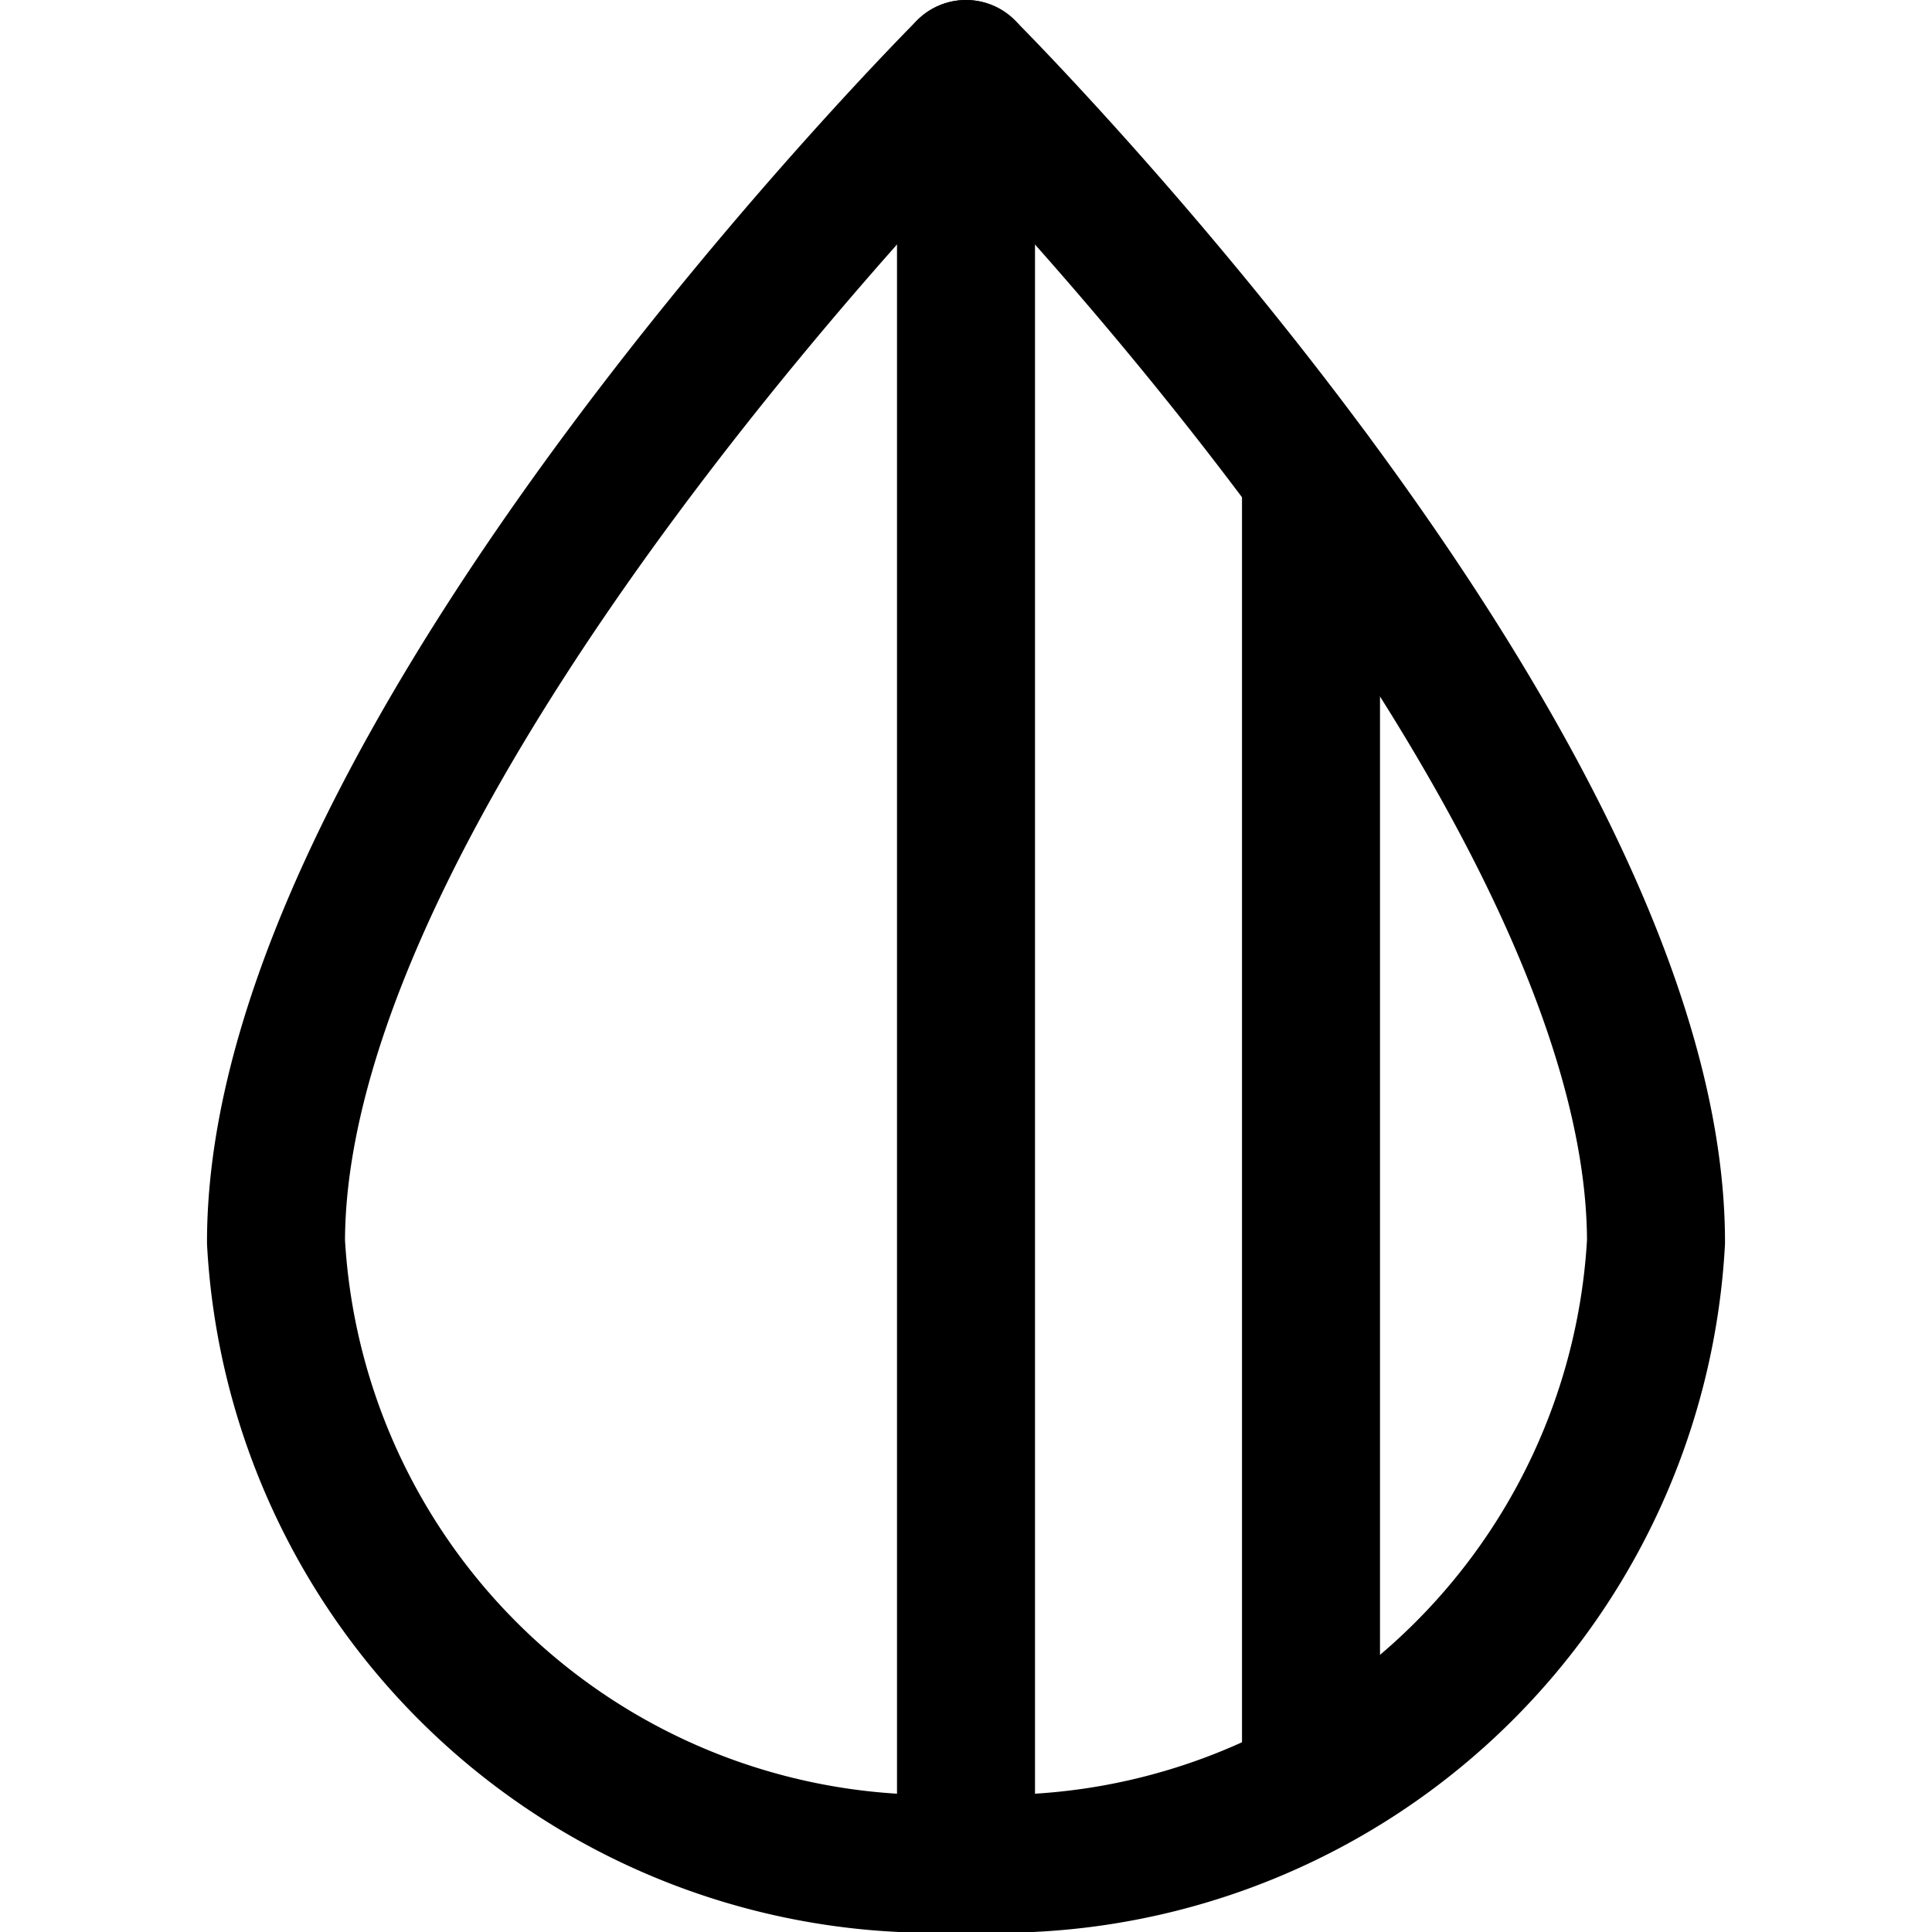
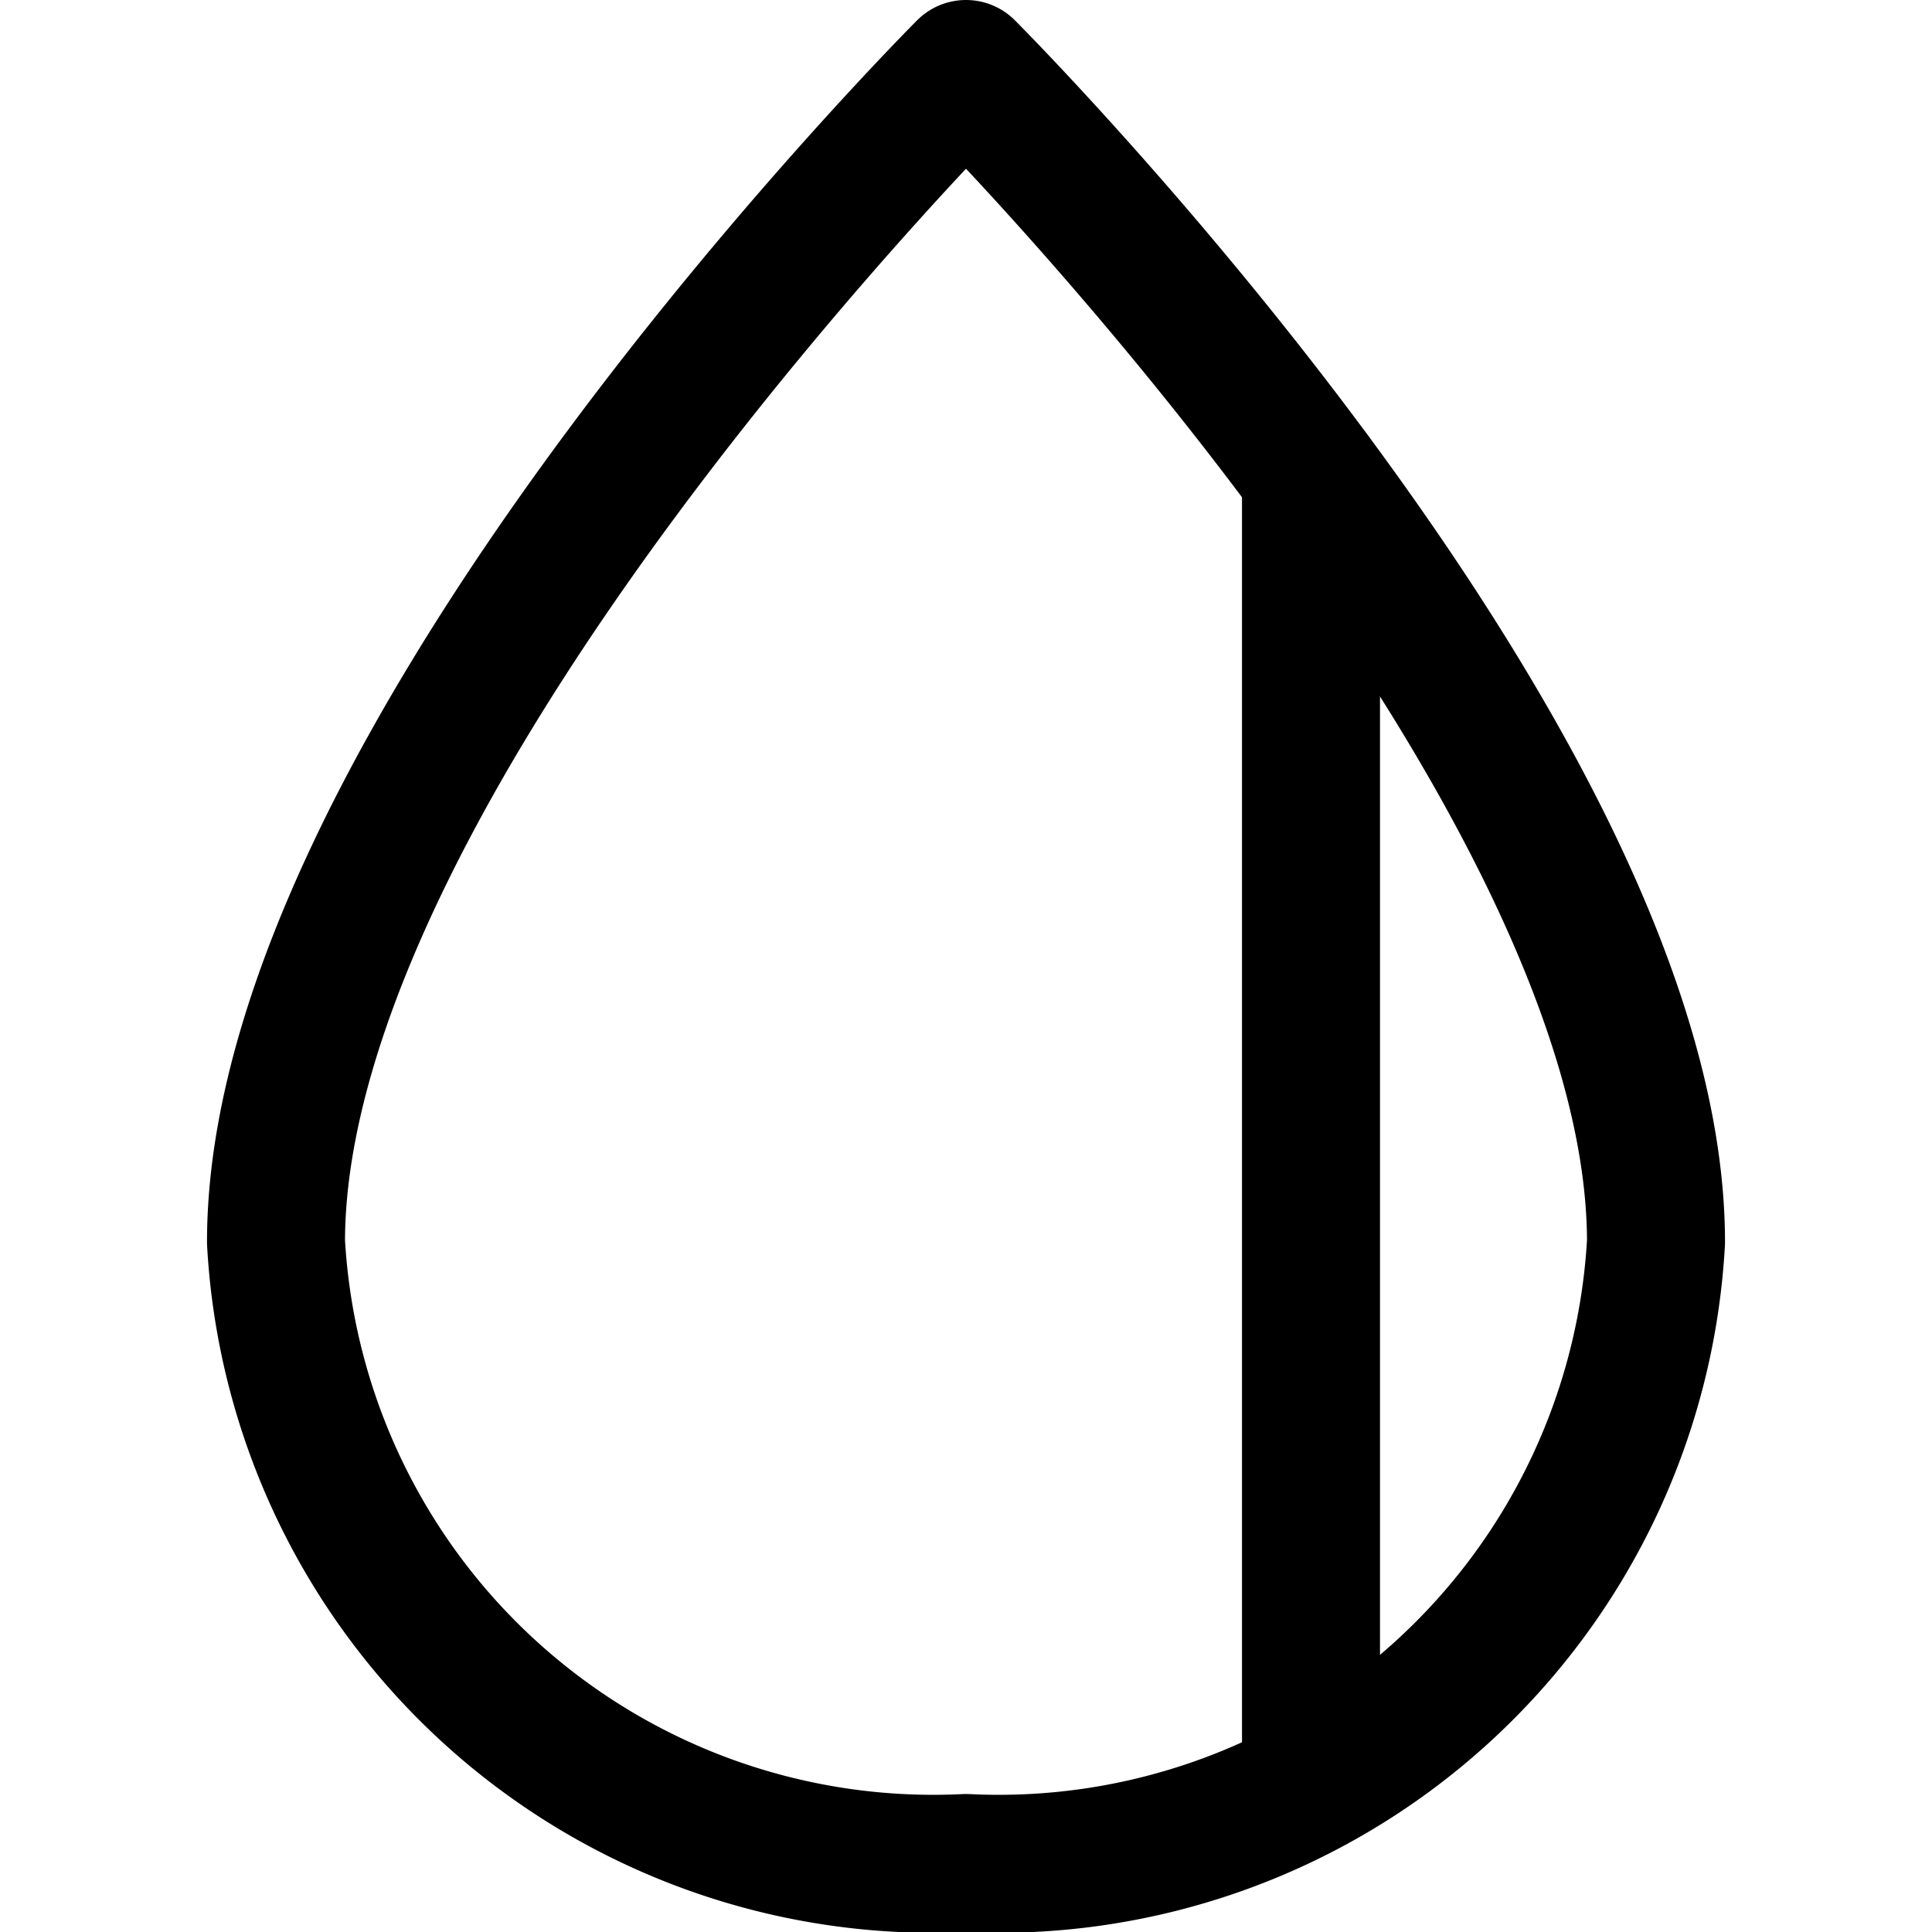
<svg xmlns="http://www.w3.org/2000/svg" viewBox="0 0 14 14" height="48" width="48">
  <g>
-     <path d="M12,9C12,5.5,7,.5,7,.5S2,5.5,2,9a4.77,4.77,0,0,0,5,4.5A4.77,4.77,0,0,0,12,9Z" fill="none" stroke="#000000" stroke-linecap="round" stroke-linejoin="round" />
-     <line x1="7" y1="0.5" x2="7" y2="13.5" fill="none" stroke="#000000" stroke-linecap="round" stroke-linejoin="round" />
+     <path d="M12,9C12,5.5,7,.5,7,.5S2,5.5,2,9a4.77,4.77,0,0,0,5,4.5A4.77,4.77,0,0,0,12,9" fill="none" stroke="#000000" stroke-linecap="round" stroke-linejoin="round" />
    <line x1="9.5" y1="12.9" x2="9.5" y2="3.44" fill="none" stroke="#000000" stroke-linecap="round" stroke-linejoin="round" />
  </g>
</svg>